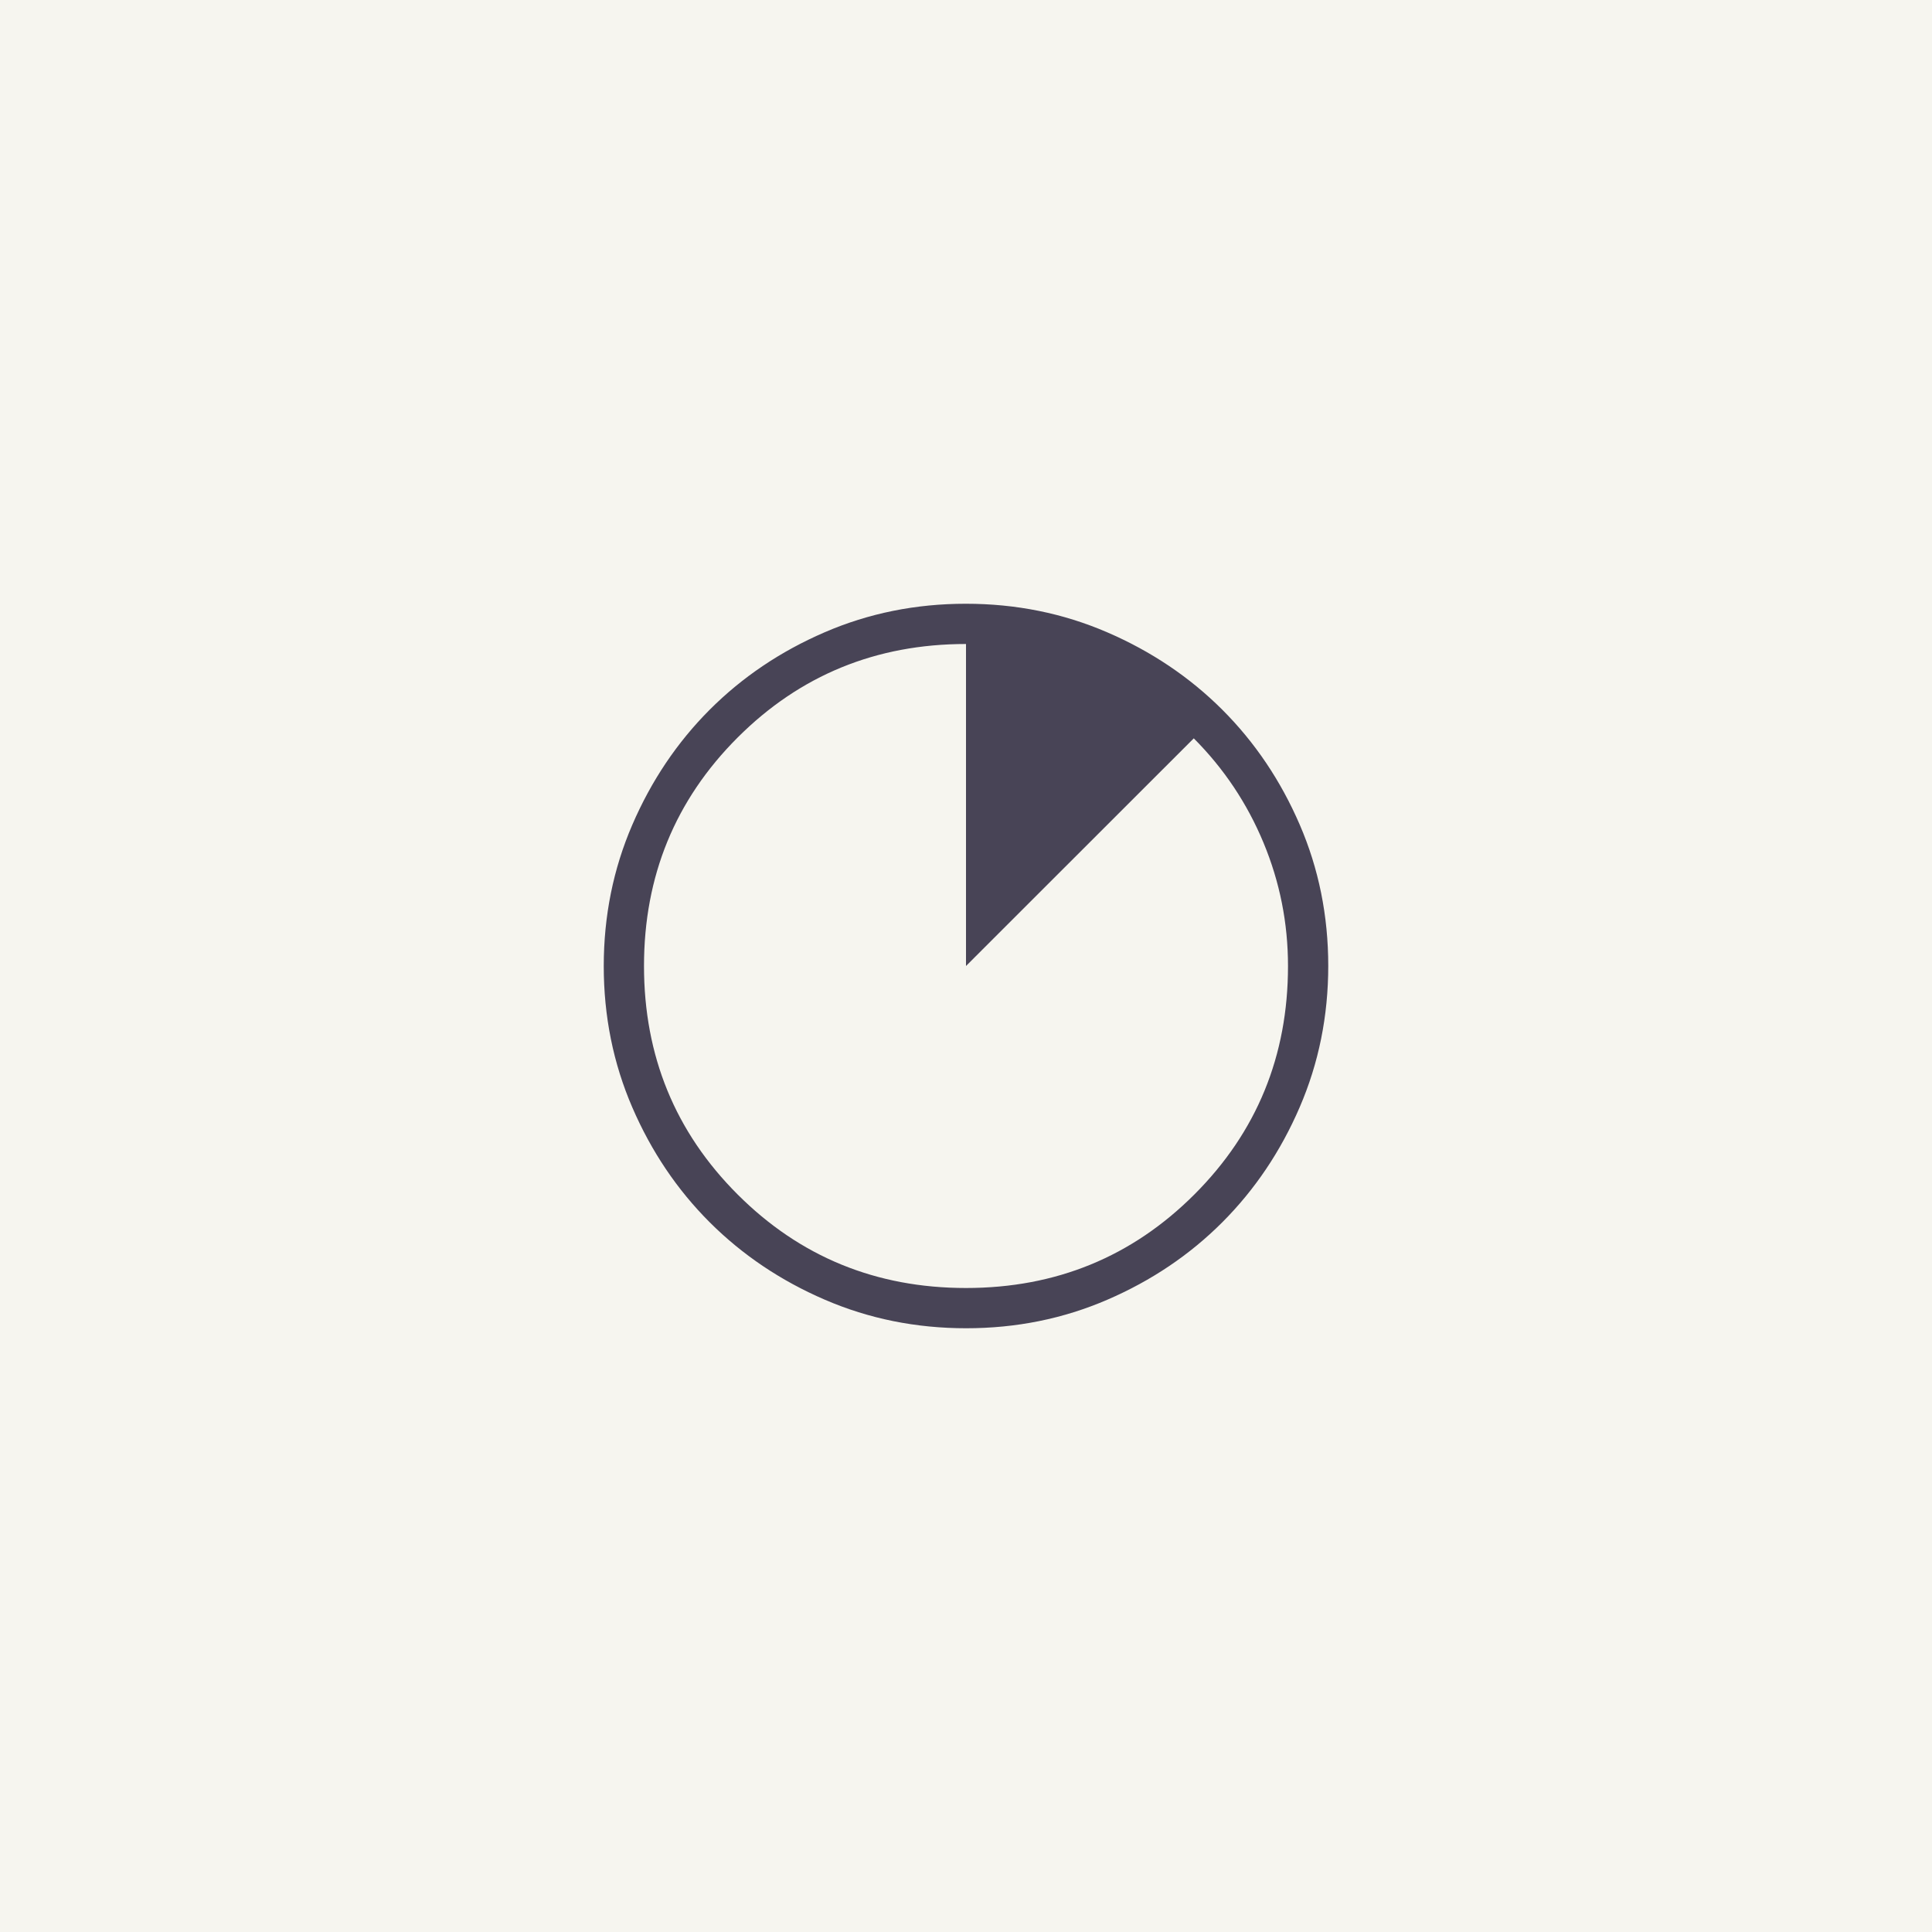
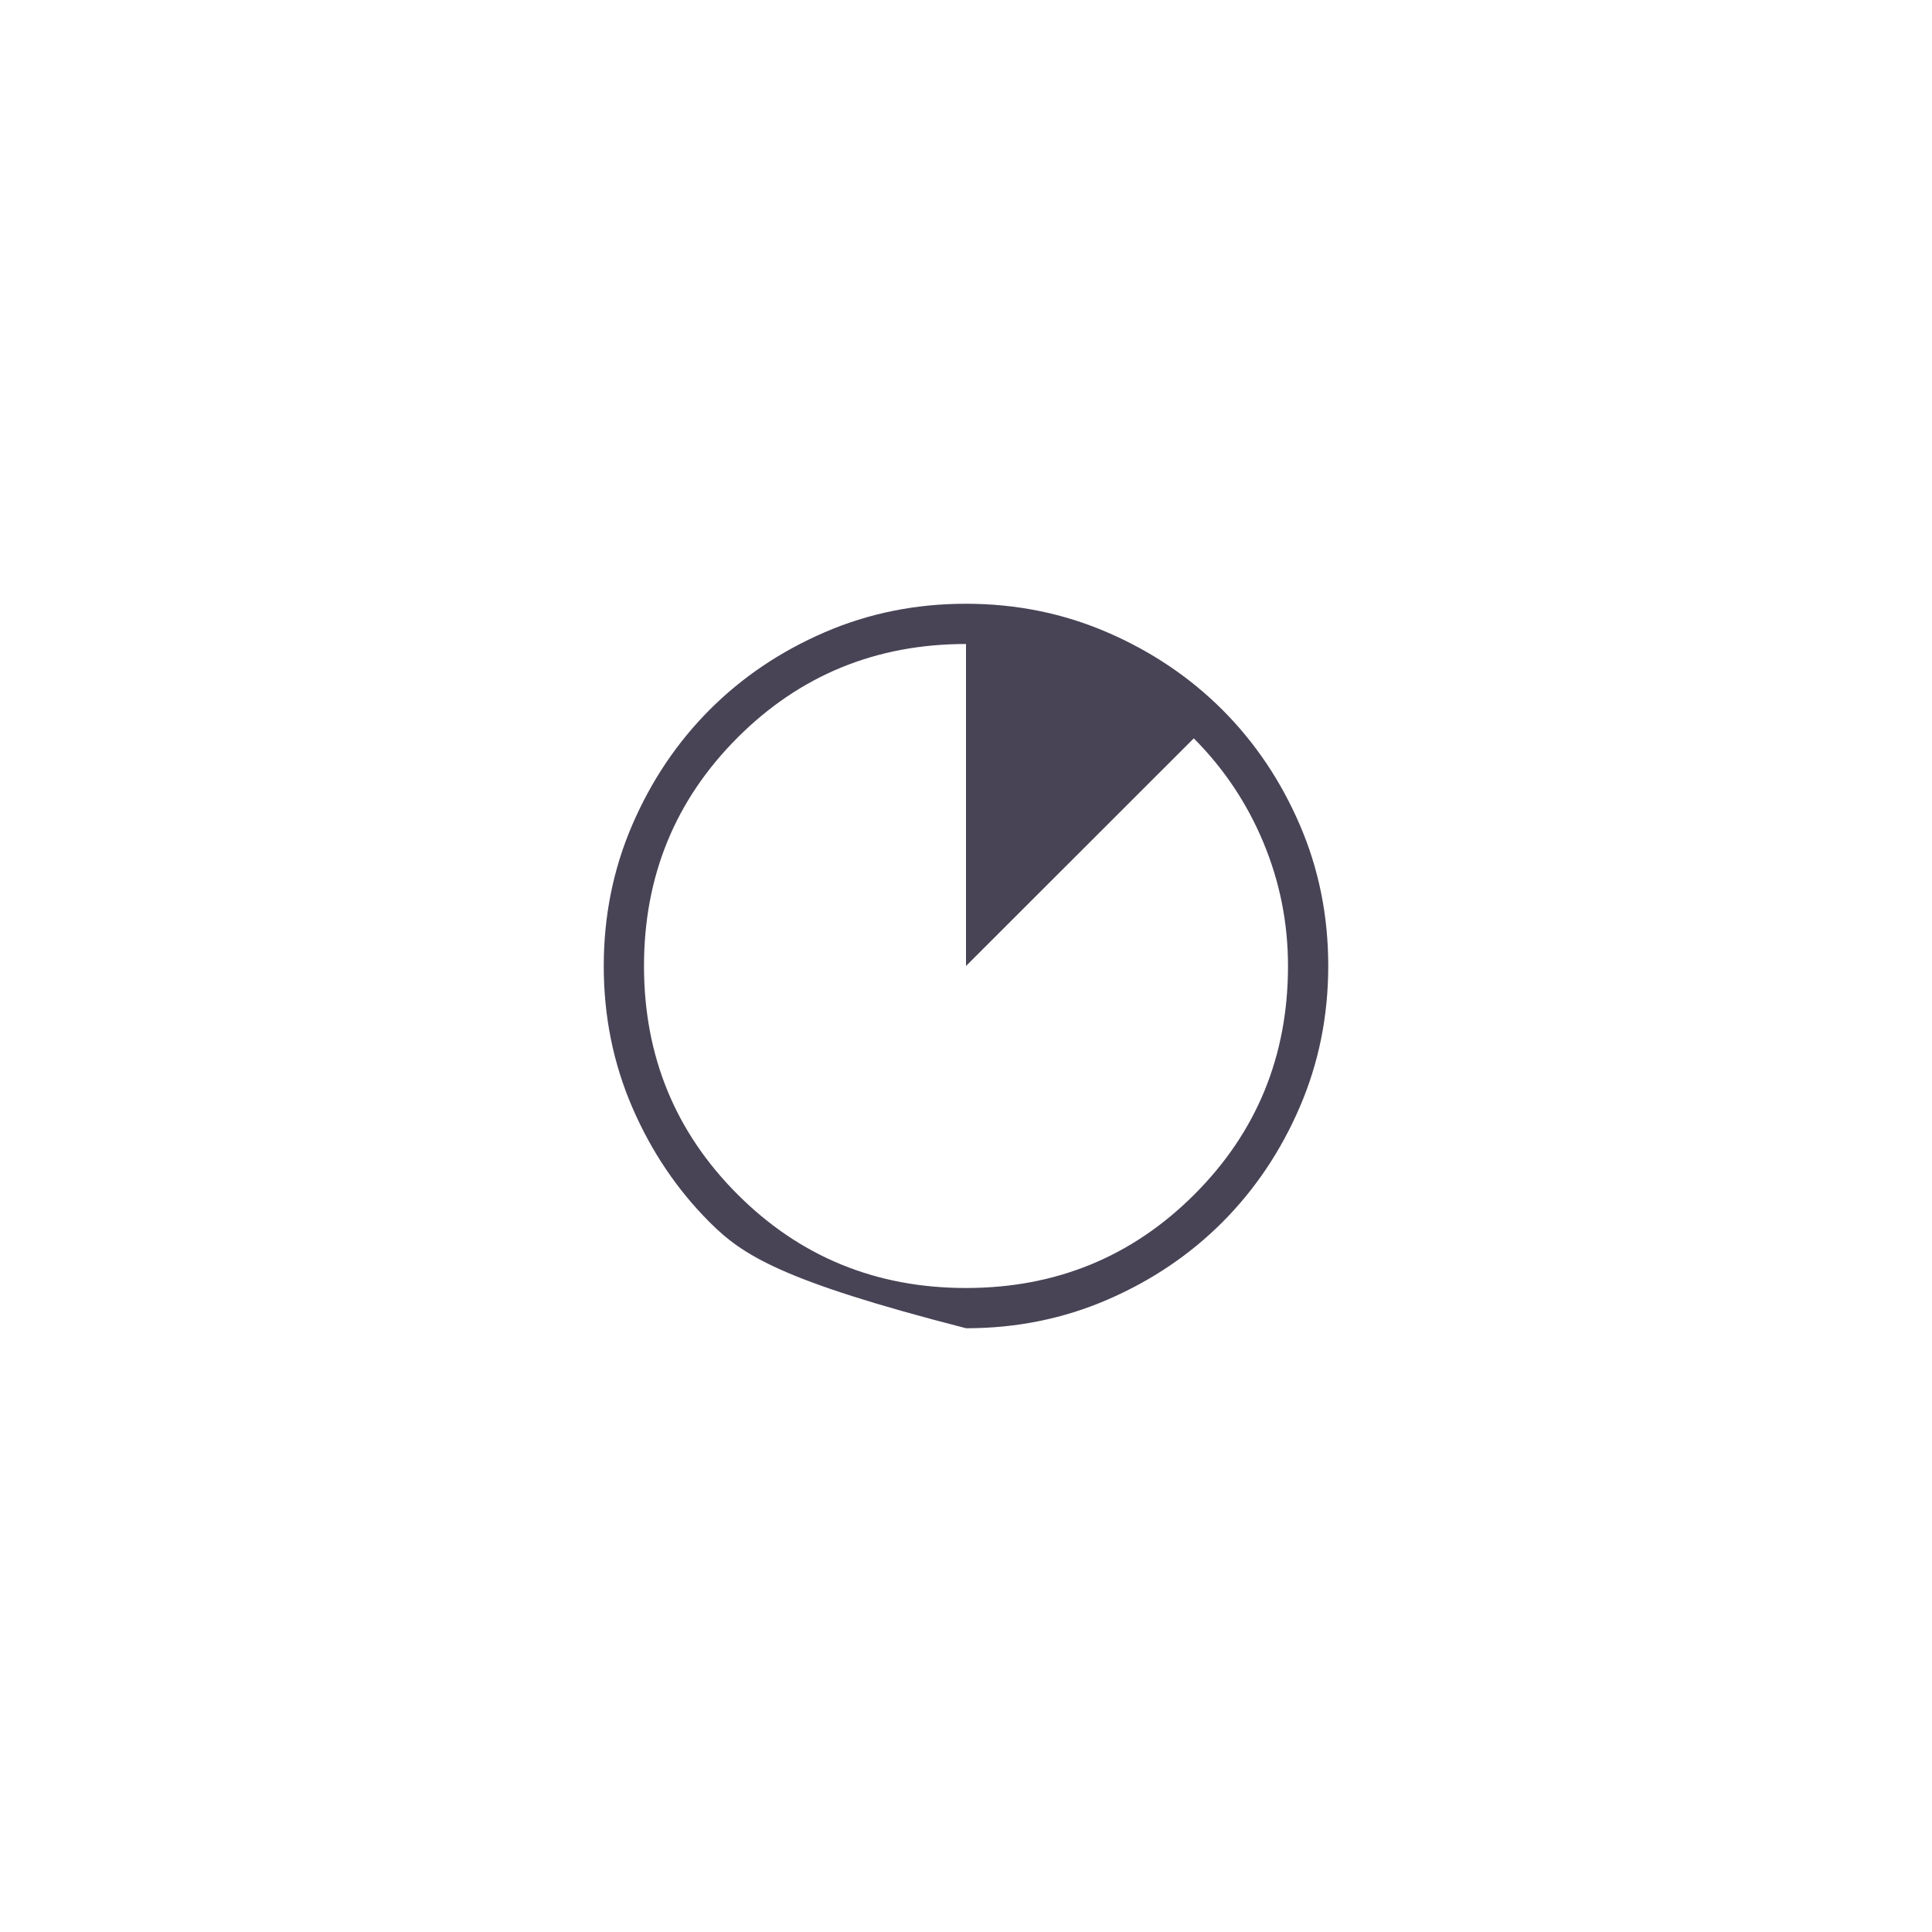
<svg xmlns="http://www.w3.org/2000/svg" width="48" height="48" viewBox="0 0 48 48" fill="none">
-   <rect width="48" height="48" fill="#F6F5EF" />
-   <path d="M24.003 33C22.759 33 21.589 32.764 20.493 32.291C19.398 31.819 18.445 31.178 17.634 30.369C16.823 29.559 16.182 28.607 15.709 27.512C15.236 26.418 15 25.248 15 24.003C15 22.759 15.236 21.589 15.709 20.493C16.181 19.398 16.822 18.445 17.631 17.634C18.441 16.823 19.393 16.182 20.488 15.709C21.582 15.236 22.752 15 23.997 15C25.241 15 26.411 15.236 27.507 15.709C28.602 16.181 29.555 16.822 30.366 17.631C31.177 18.441 31.818 19.393 32.291 20.488C32.764 21.582 33 22.752 33 23.997C33 25.241 32.764 26.411 32.291 27.507C31.819 28.602 31.178 29.555 30.369 30.366C29.559 31.177 28.607 31.818 27.512 32.291C26.418 32.764 25.248 33 24.003 33ZM24 32C26.233 32 28.125 31.225 29.675 29.675C31.225 28.125 32 26.233 32 24C32 22.933 31.797 21.912 31.39 20.934C30.984 19.958 30.407 19.094 29.659 18.344L24 24V16C21.767 16 19.875 16.775 18.325 18.325C16.775 19.875 16 21.767 16 24C16 26.233 16.775 28.125 18.325 29.675C19.875 31.225 21.767 32 24 32Z" fill="#484456" />
+   <path d="M24.003 33C19.398 31.819 18.445 31.178 17.634 30.369C16.823 29.559 16.182 28.607 15.709 27.512C15.236 26.418 15 25.248 15 24.003C15 22.759 15.236 21.589 15.709 20.493C16.181 19.398 16.822 18.445 17.631 17.634C18.441 16.823 19.393 16.182 20.488 15.709C21.582 15.236 22.752 15 23.997 15C25.241 15 26.411 15.236 27.507 15.709C28.602 16.181 29.555 16.822 30.366 17.631C31.177 18.441 31.818 19.393 32.291 20.488C32.764 21.582 33 22.752 33 23.997C33 25.241 32.764 26.411 32.291 27.507C31.819 28.602 31.178 29.555 30.369 30.366C29.559 31.177 28.607 31.818 27.512 32.291C26.418 32.764 25.248 33 24.003 33ZM24 32C26.233 32 28.125 31.225 29.675 29.675C31.225 28.125 32 26.233 32 24C32 22.933 31.797 21.912 31.39 20.934C30.984 19.958 30.407 19.094 29.659 18.344L24 24V16C21.767 16 19.875 16.775 18.325 18.325C16.775 19.875 16 21.767 16 24C16 26.233 16.775 28.125 18.325 29.675C19.875 31.225 21.767 32 24 32Z" fill="#484456" />
</svg>